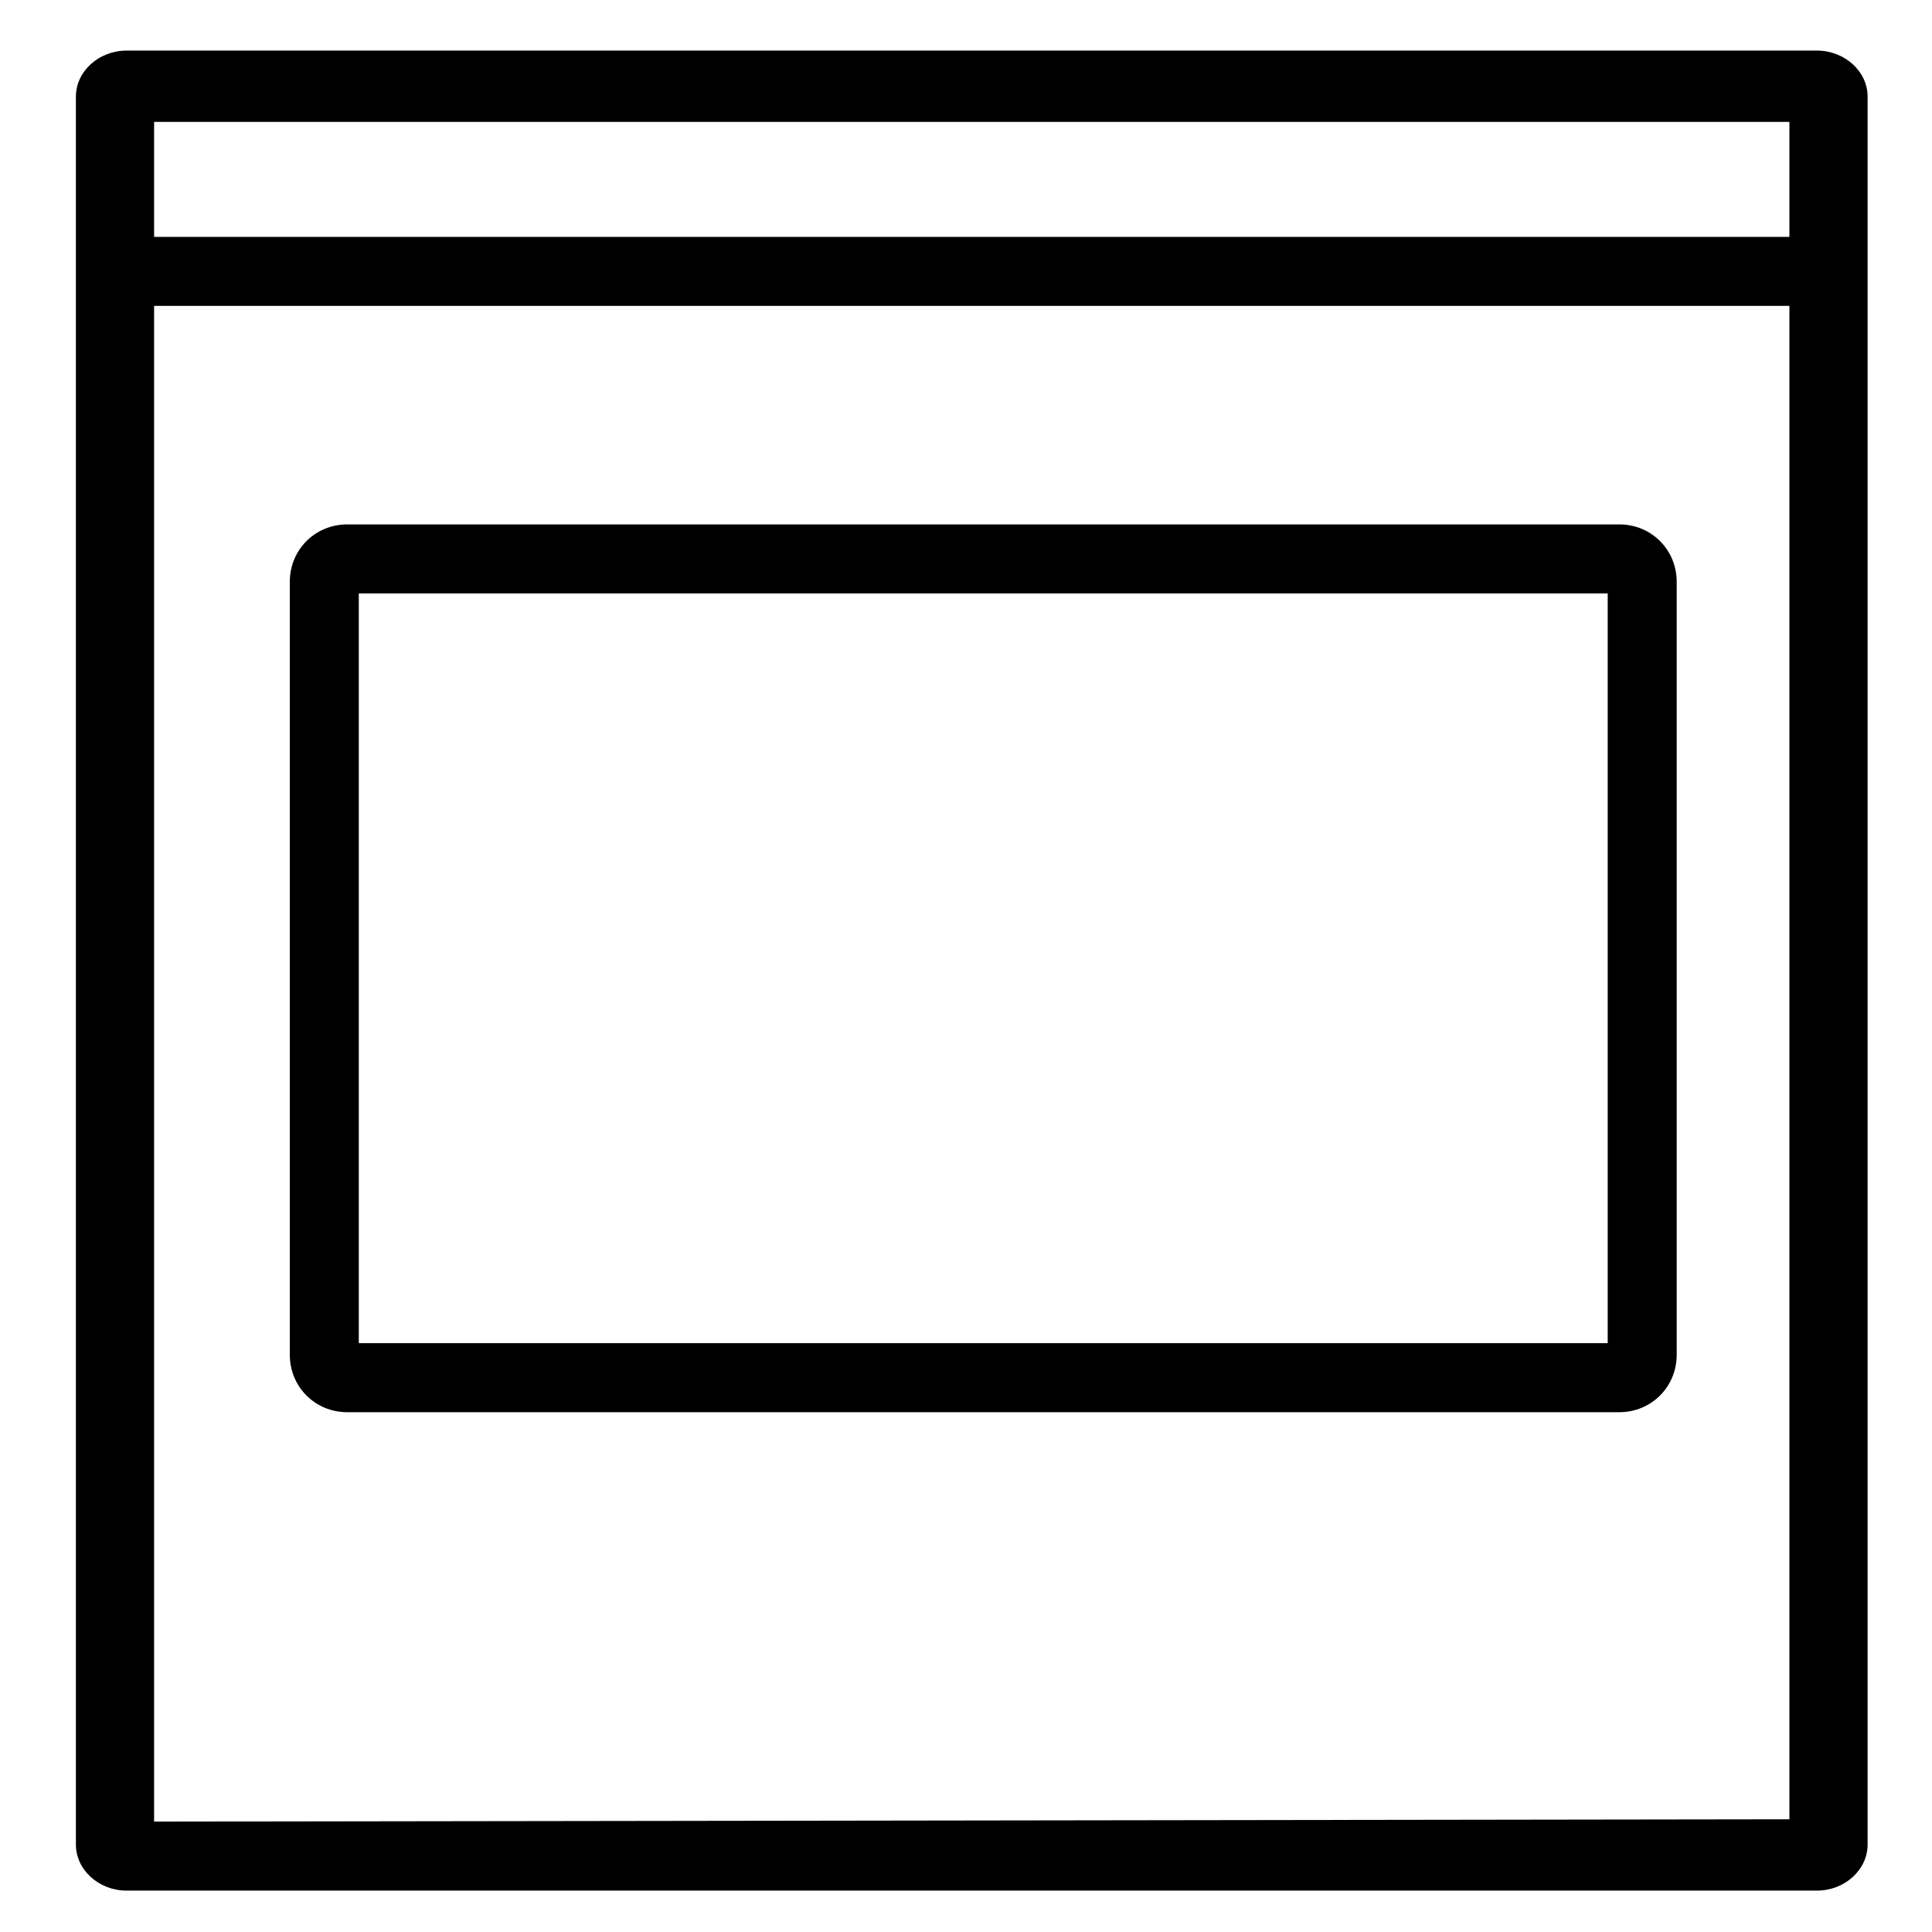
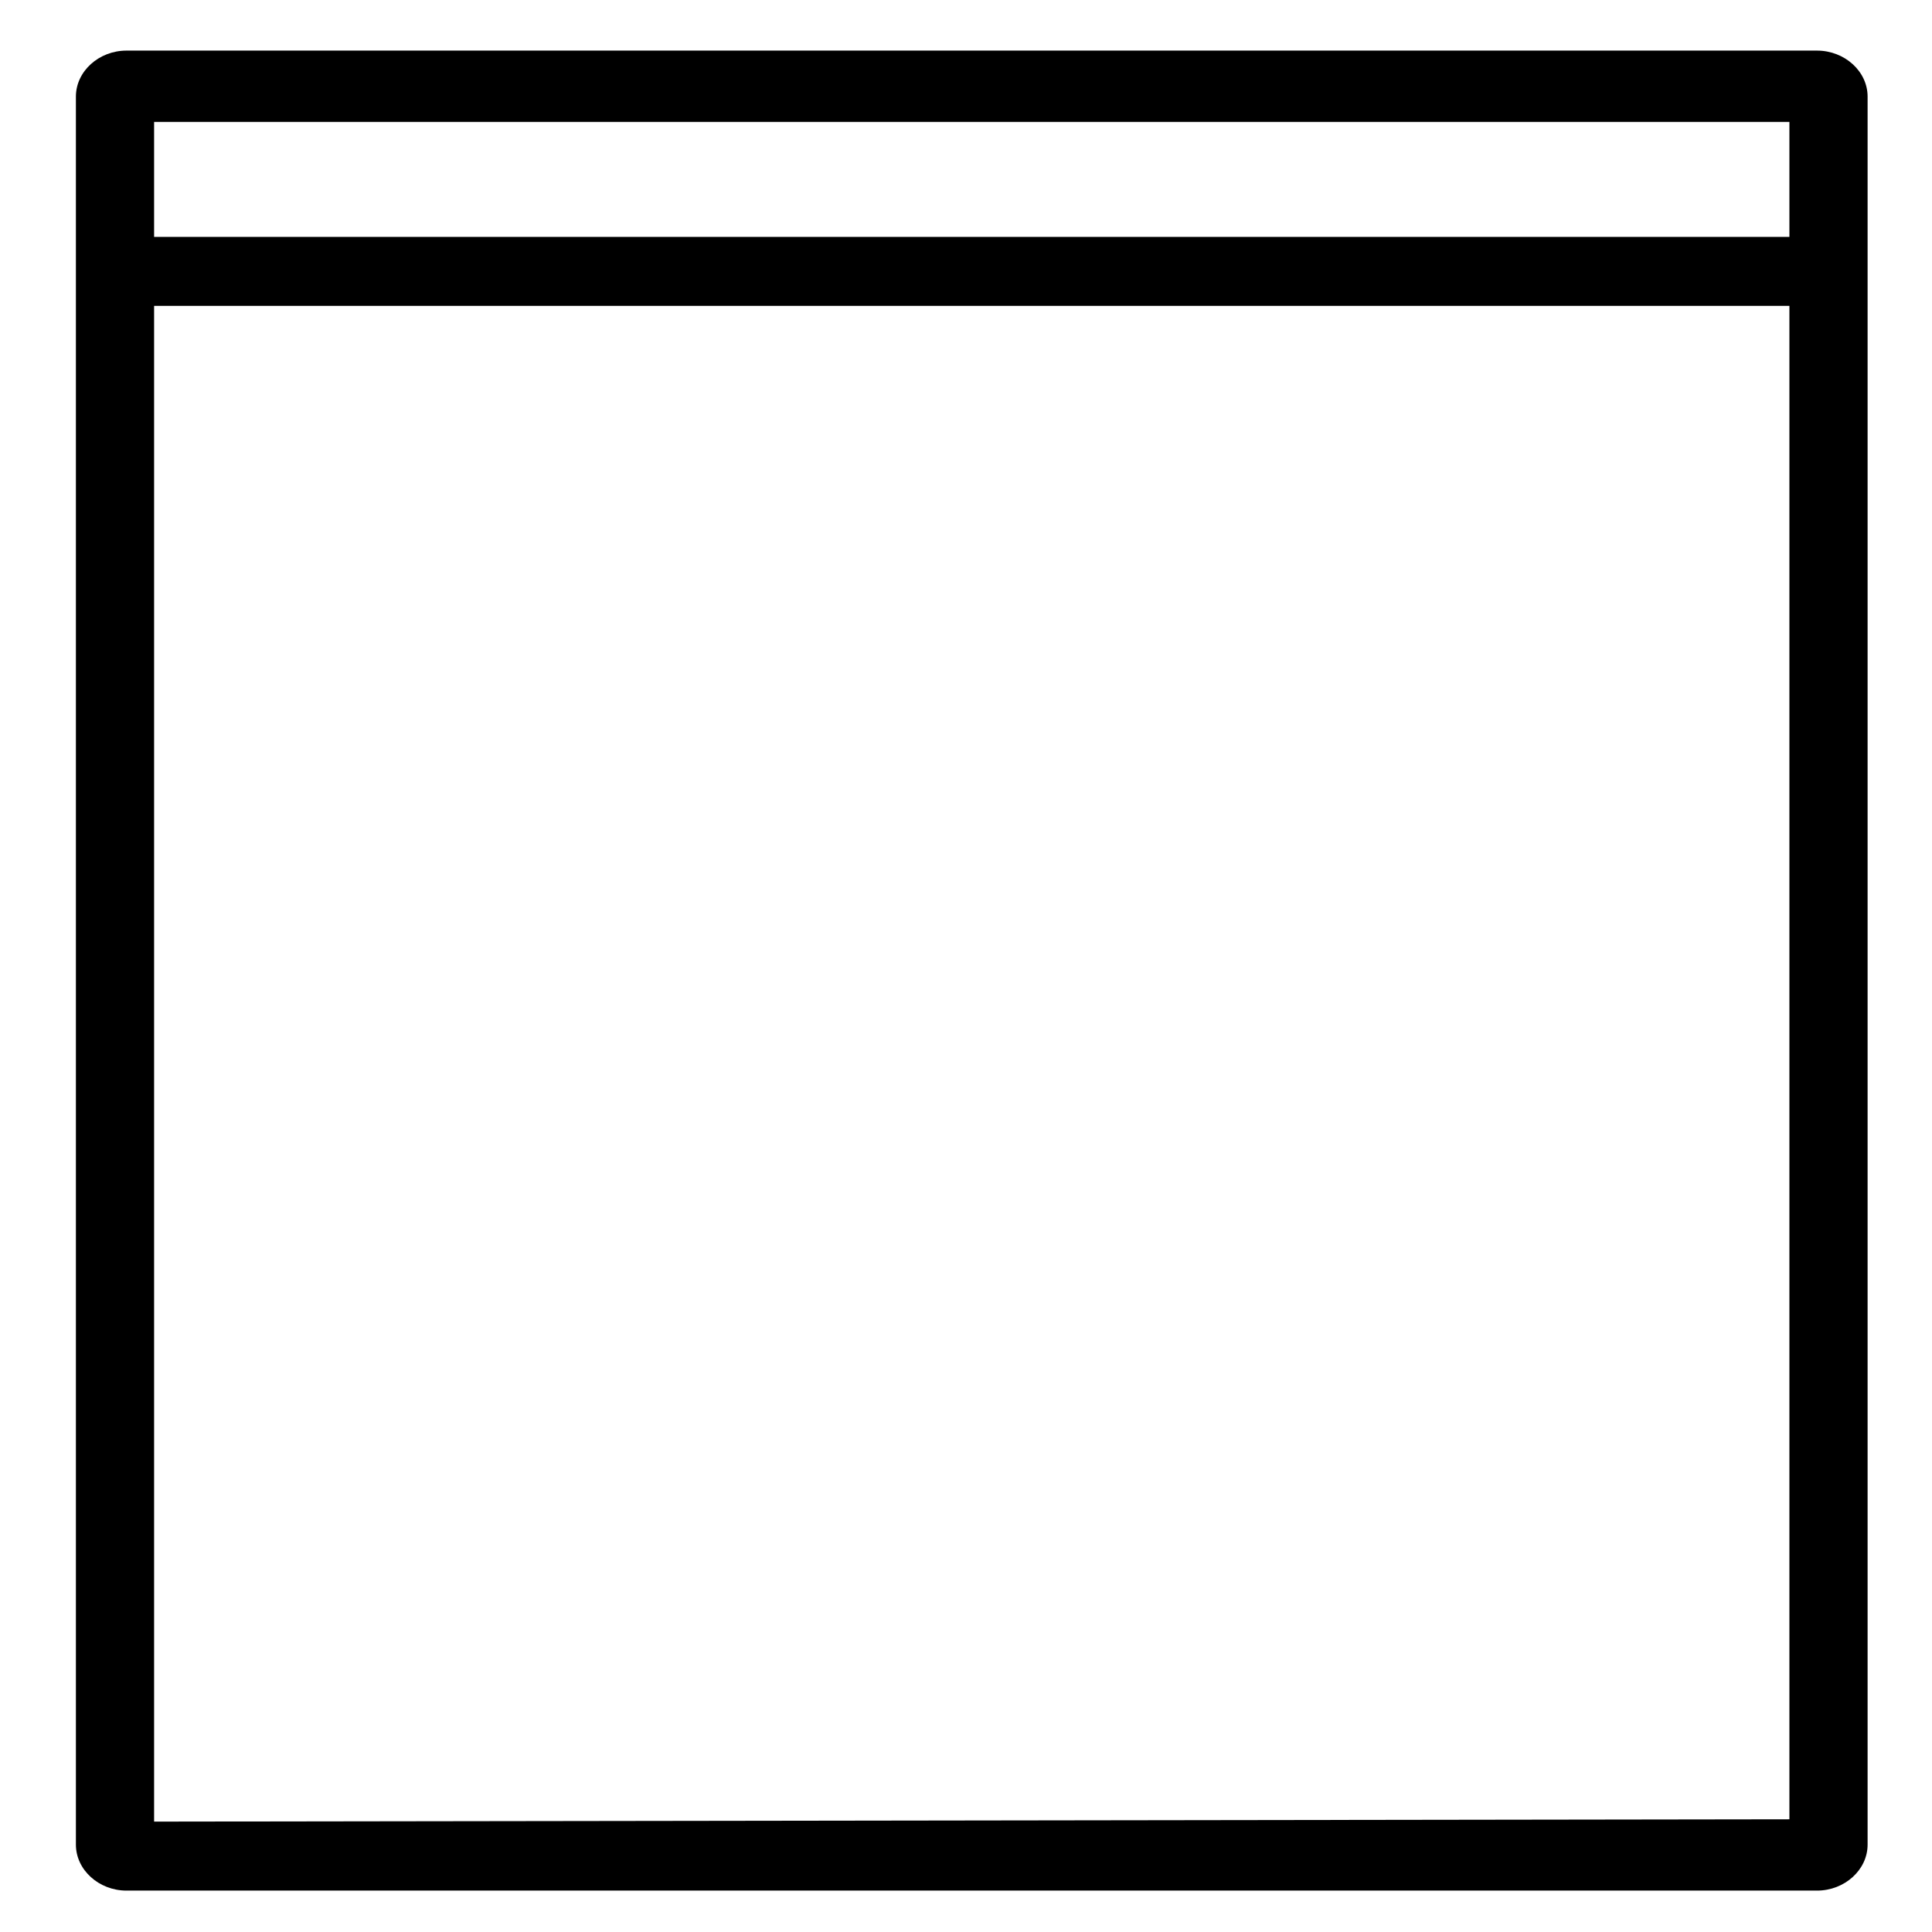
<svg xmlns="http://www.w3.org/2000/svg" version="1.1" id="Layer_1" x="0px" y="0px" viewBox="0 0 84 84" style="enable-background:new 0 0 84 84;" xml:space="preserve">
  <style type="text/css">
	.st0{fill:#000000;}
</style>
  <path class="st0" d="M79,2.2H5.5c-1.2,0-2.2,0.9-2.2,2v76c0,1.1,1,2,2.2,2H79c1.2,0,2.2-0.9,2.2-2v-76C81.2,3.1,80.2,2.2,79,2.2z   M77.8,5.3v5H6.7v-5H77.8z M6.7,79.2V13.3h71.1v65.8L6.7,79.2L6.7,79.2z" />
-   <path class="st0" d="M70.4,61.4H15.1c-1.4,0-2.5-1.1-2.5-2.5V25.3c0-1.4,1.1-2.5,2.5-2.5h55.3c1.4,0,2.5,1.1,2.5,2.5v33.6  C72.9,60.3,71.8,61.4,70.4,61.4z M15.6,58.4h54.3V25.8H15.6V58.4z" />
</svg>